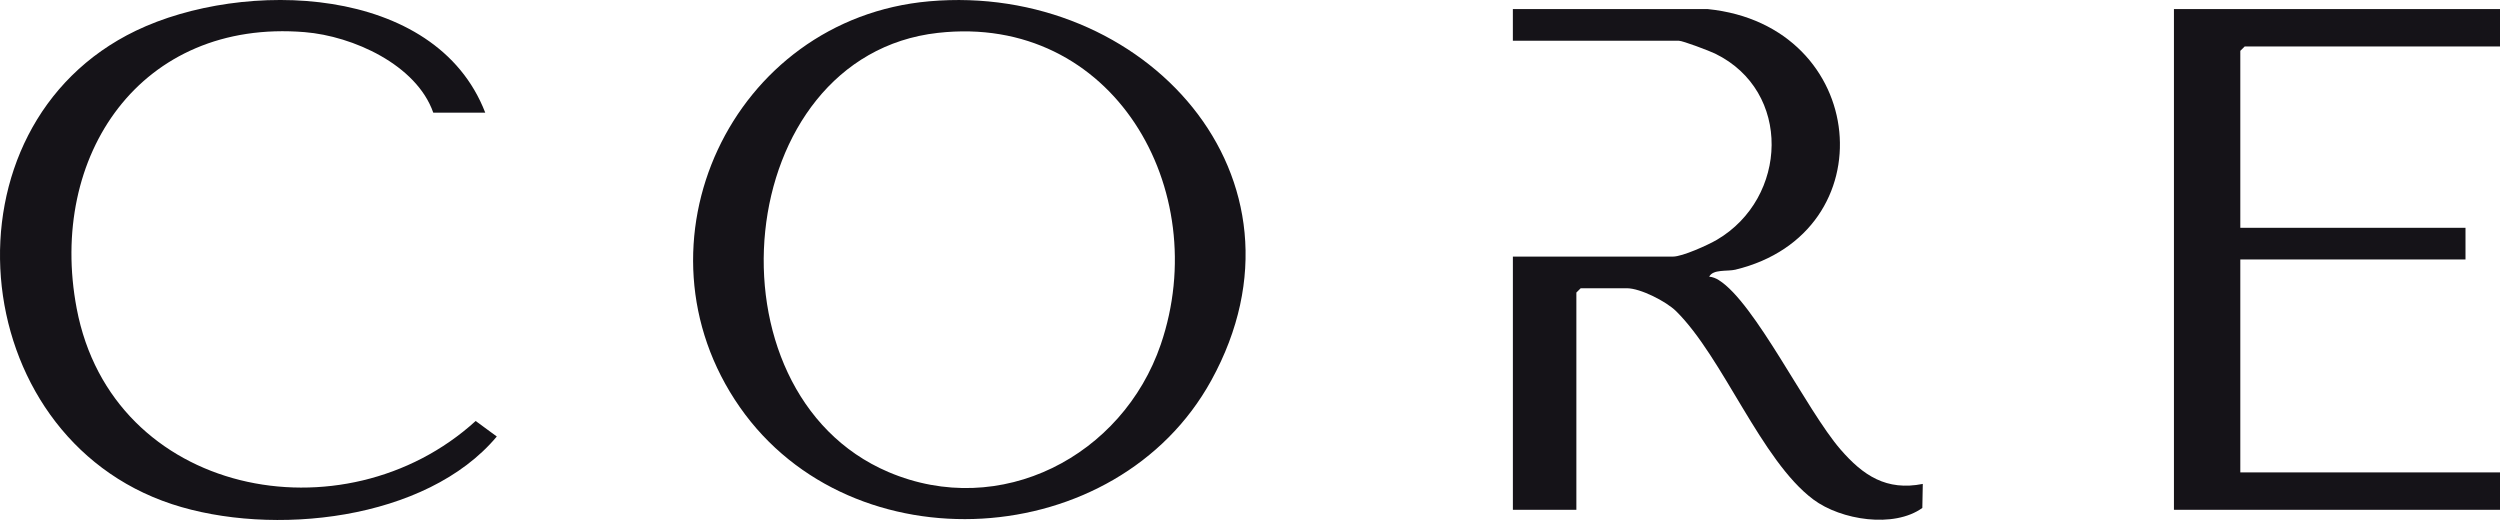
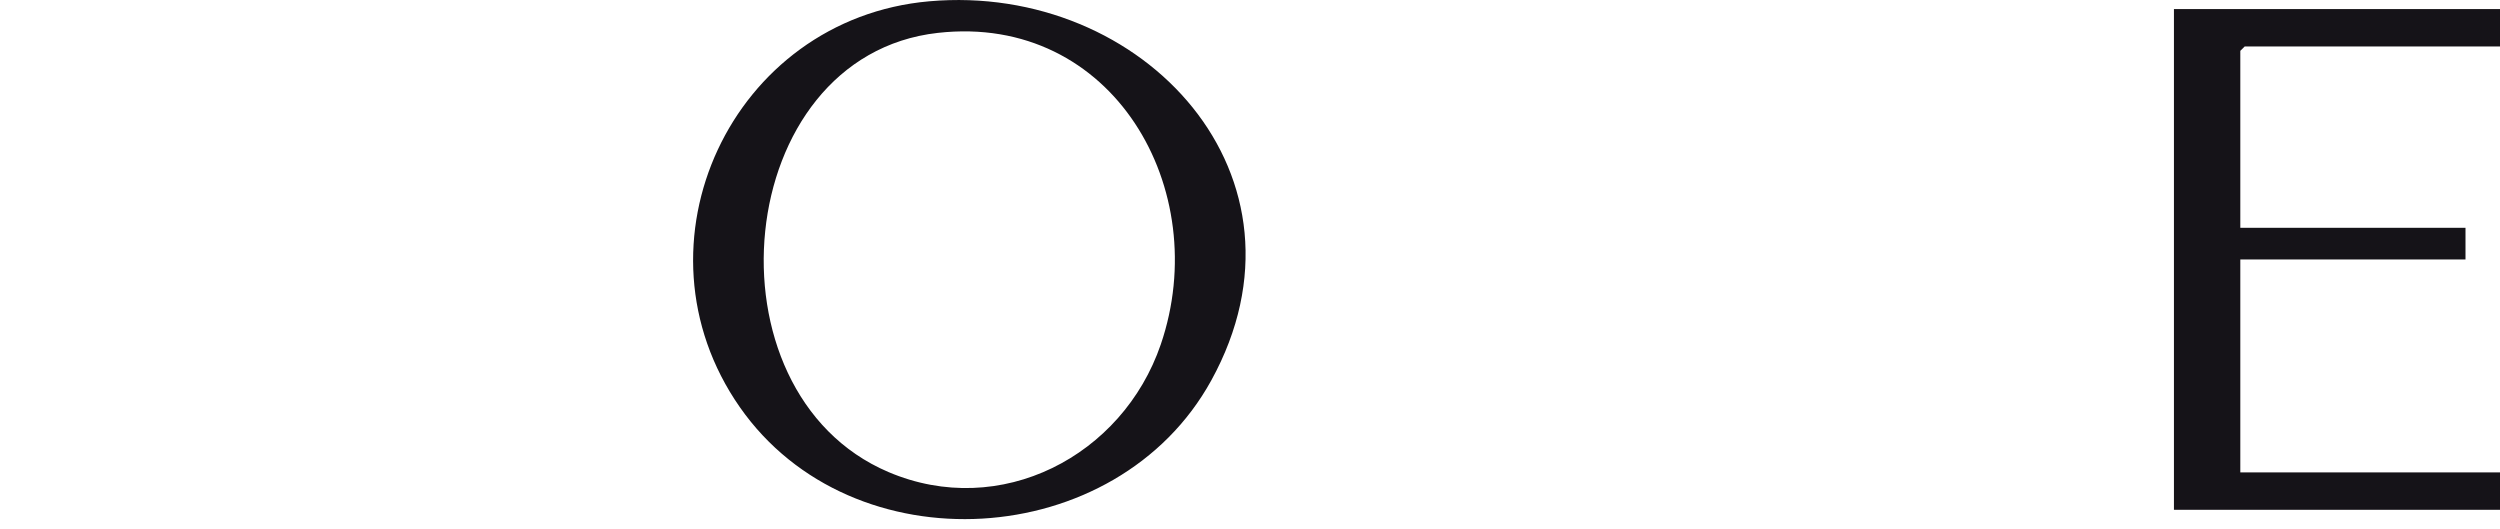
<svg xmlns="http://www.w3.org/2000/svg" width="104" height="22" viewBox="0 0 104 22" fill="none">
  <path d="M38.655 0.054C47.585 -0.733 55.041 7.371 50.39 15.824C46.461 22.967 35.456 23.644 30.776 16.936C26.051 10.163 30.433 0.779 38.655 0.054V0.054ZM39.013 1.368C30.414 2.335 29.151 16.306 36.955 19.635C41.618 21.624 46.7 18.974 48.289 14.327C50.487 7.896 46.306 0.548 39.014 1.368H39.013Z" fill="#151318" />
-   <path d="M71.042 0.378C77.762 1.056 78.534 9.687 72.189 11.219C71.858 11.298 71.262 11.19 71.103 11.51C71.244 11.52 71.382 11.577 71.501 11.652C73.008 12.591 75.139 17.05 76.564 18.696C77.506 19.784 78.476 20.43 79.988 20.131L79.969 21.13C78.79 21.981 76.588 21.64 75.435 20.779C73.26 19.156 71.68 14.873 69.725 12.944C69.314 12.539 68.24 11.991 67.679 11.991H65.757L65.577 12.17V21.209H62.936V10.674H69.6C69.988 10.674 71.049 10.194 71.422 9.976C74.384 8.237 74.559 3.792 71.346 2.229C71.12 2.119 70.004 1.695 69.84 1.695H62.935V0.378H71.041L71.042 0.378Z" fill="#151318" />
  <path d="M104.006 0.378V1.934H93.378L93.197 2.114V9.476H102.565V10.793H93.197V19.652H104.006V21.208H90.436V0.378H104.006Z" fill="#151318" />
-   <path d="M20.186 4.687H18.024C17.326 2.691 14.679 1.501 12.679 1.337C5.855 0.776 1.986 6.475 3.19 12.832C4.668 20.636 14.301 22.506 19.788 17.513L20.667 18.159C17.731 21.667 11.297 22.338 7.153 20.972C-1.537 18.11 -2.634 5.263 5.657 1.276C10.111 -0.865 18.116 -0.678 20.186 4.687V4.687Z" fill="#151318" />
</svg>